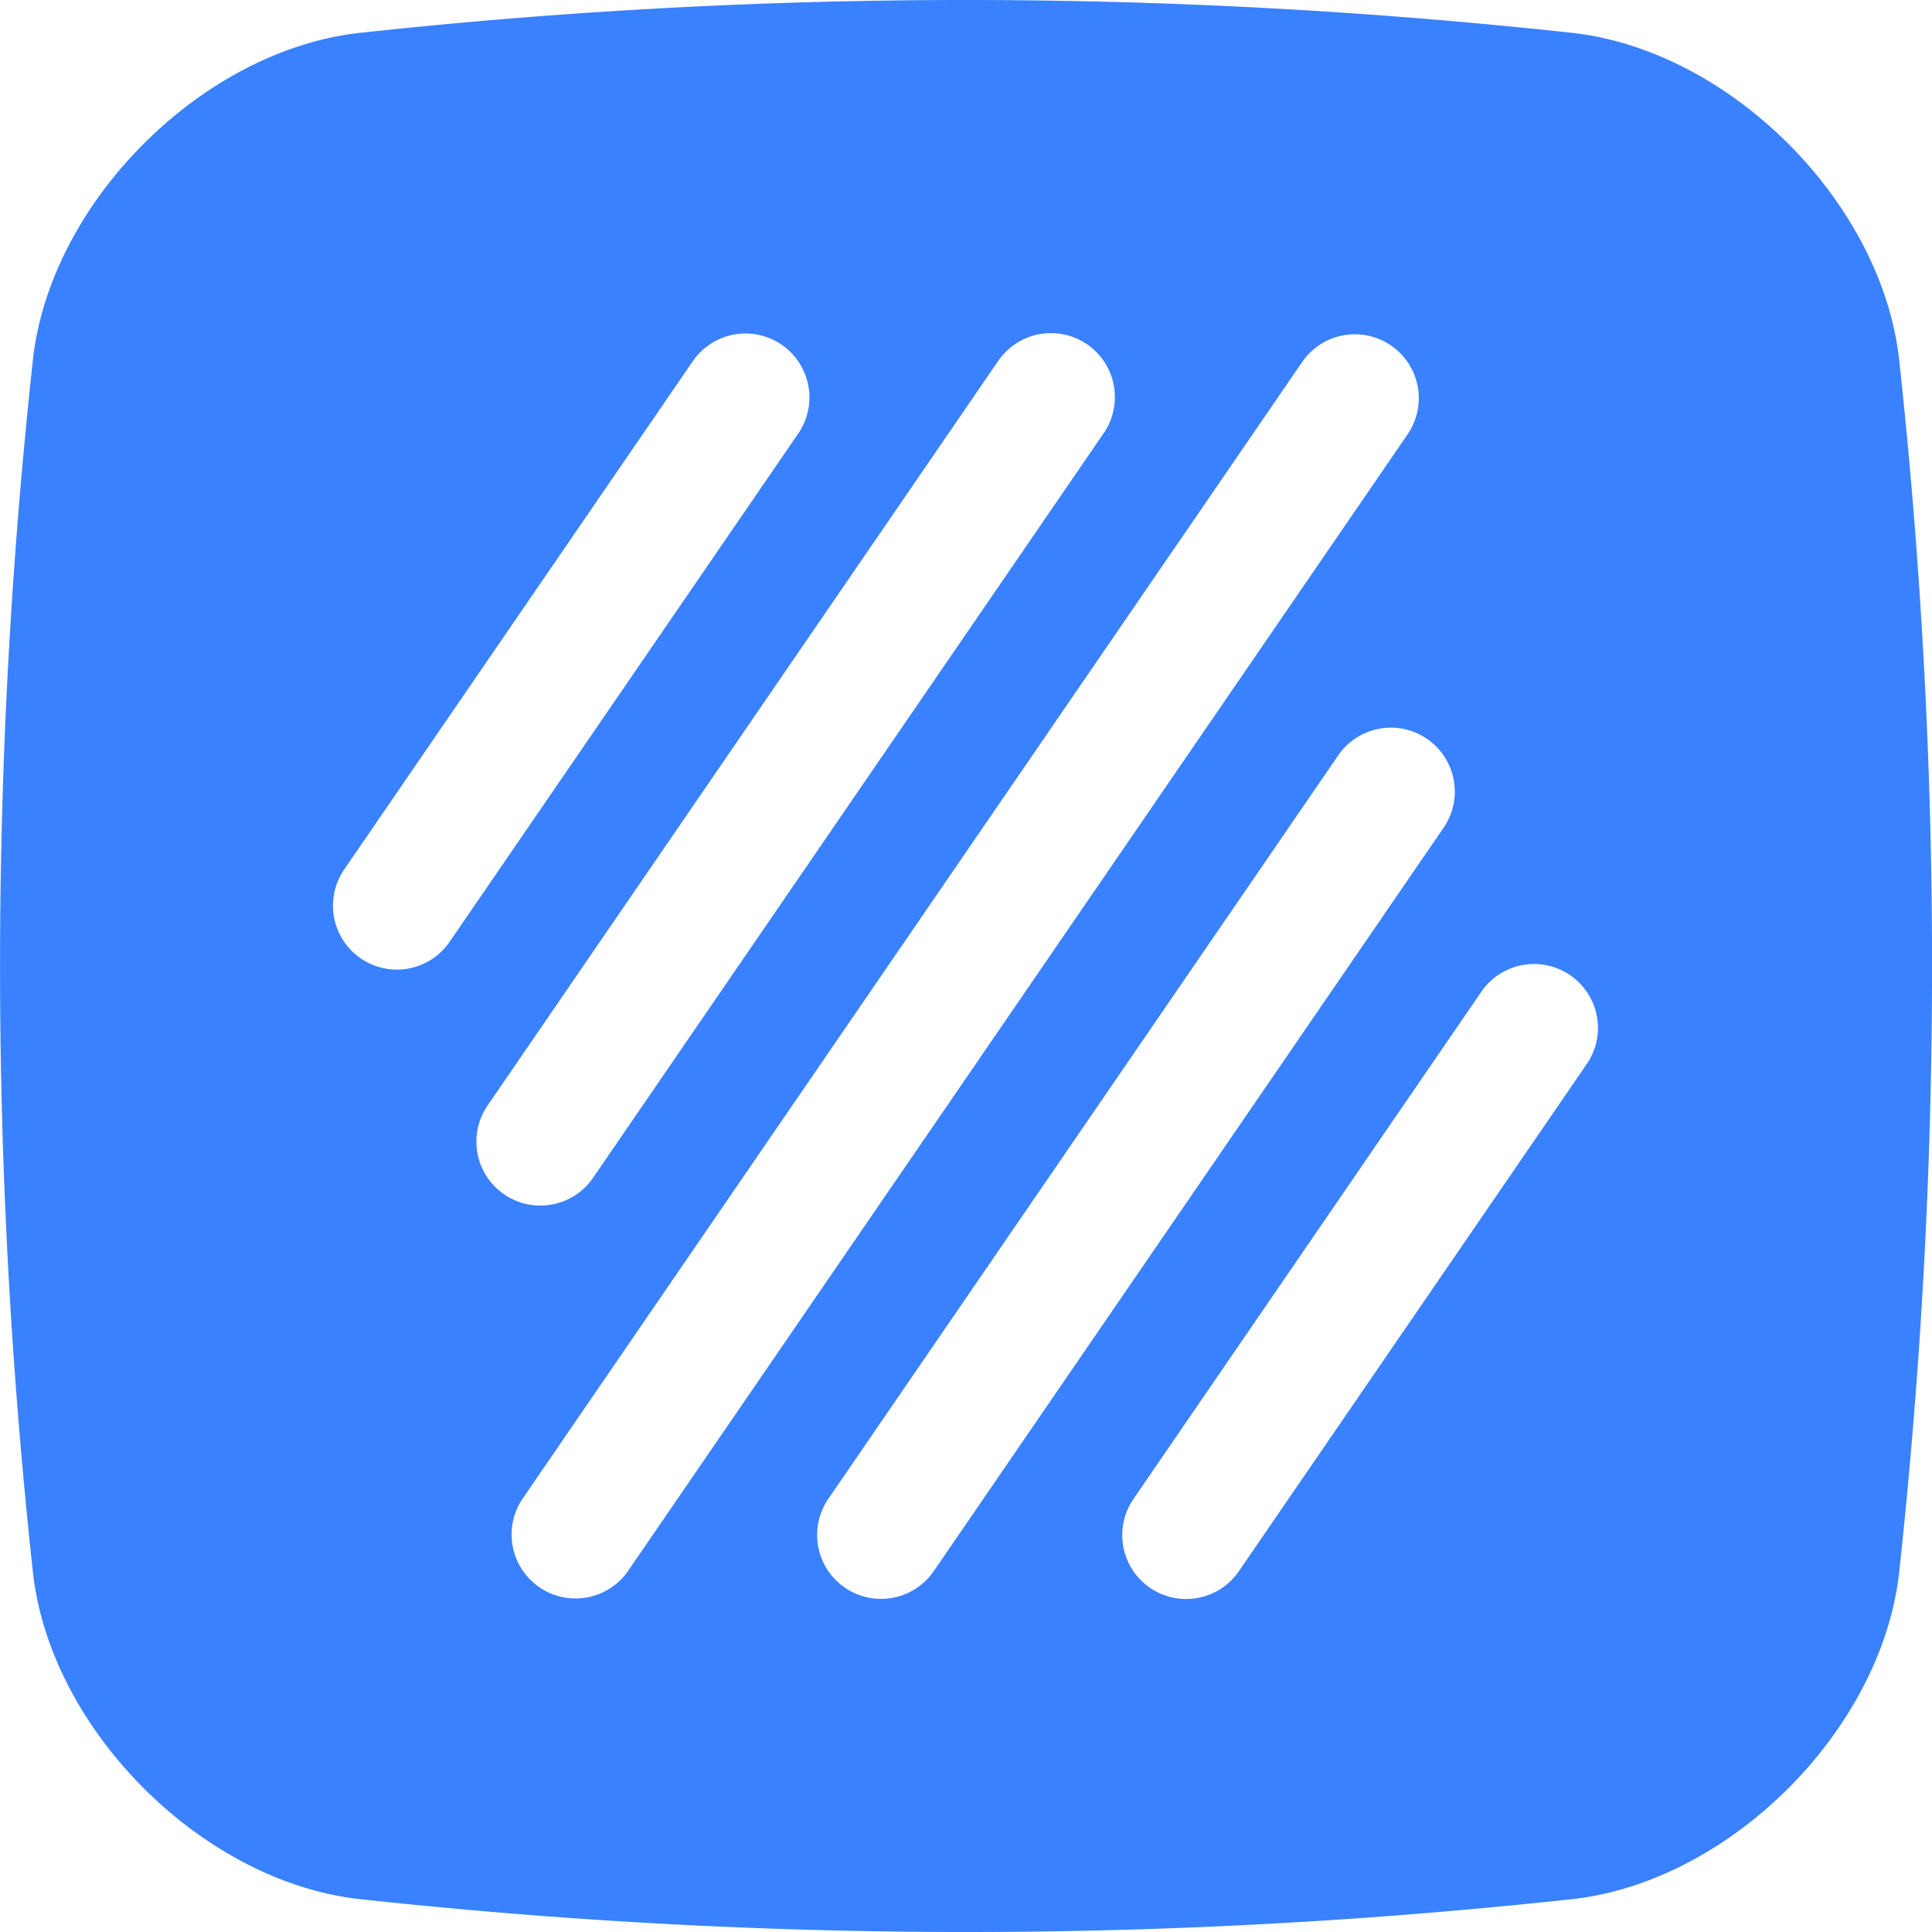
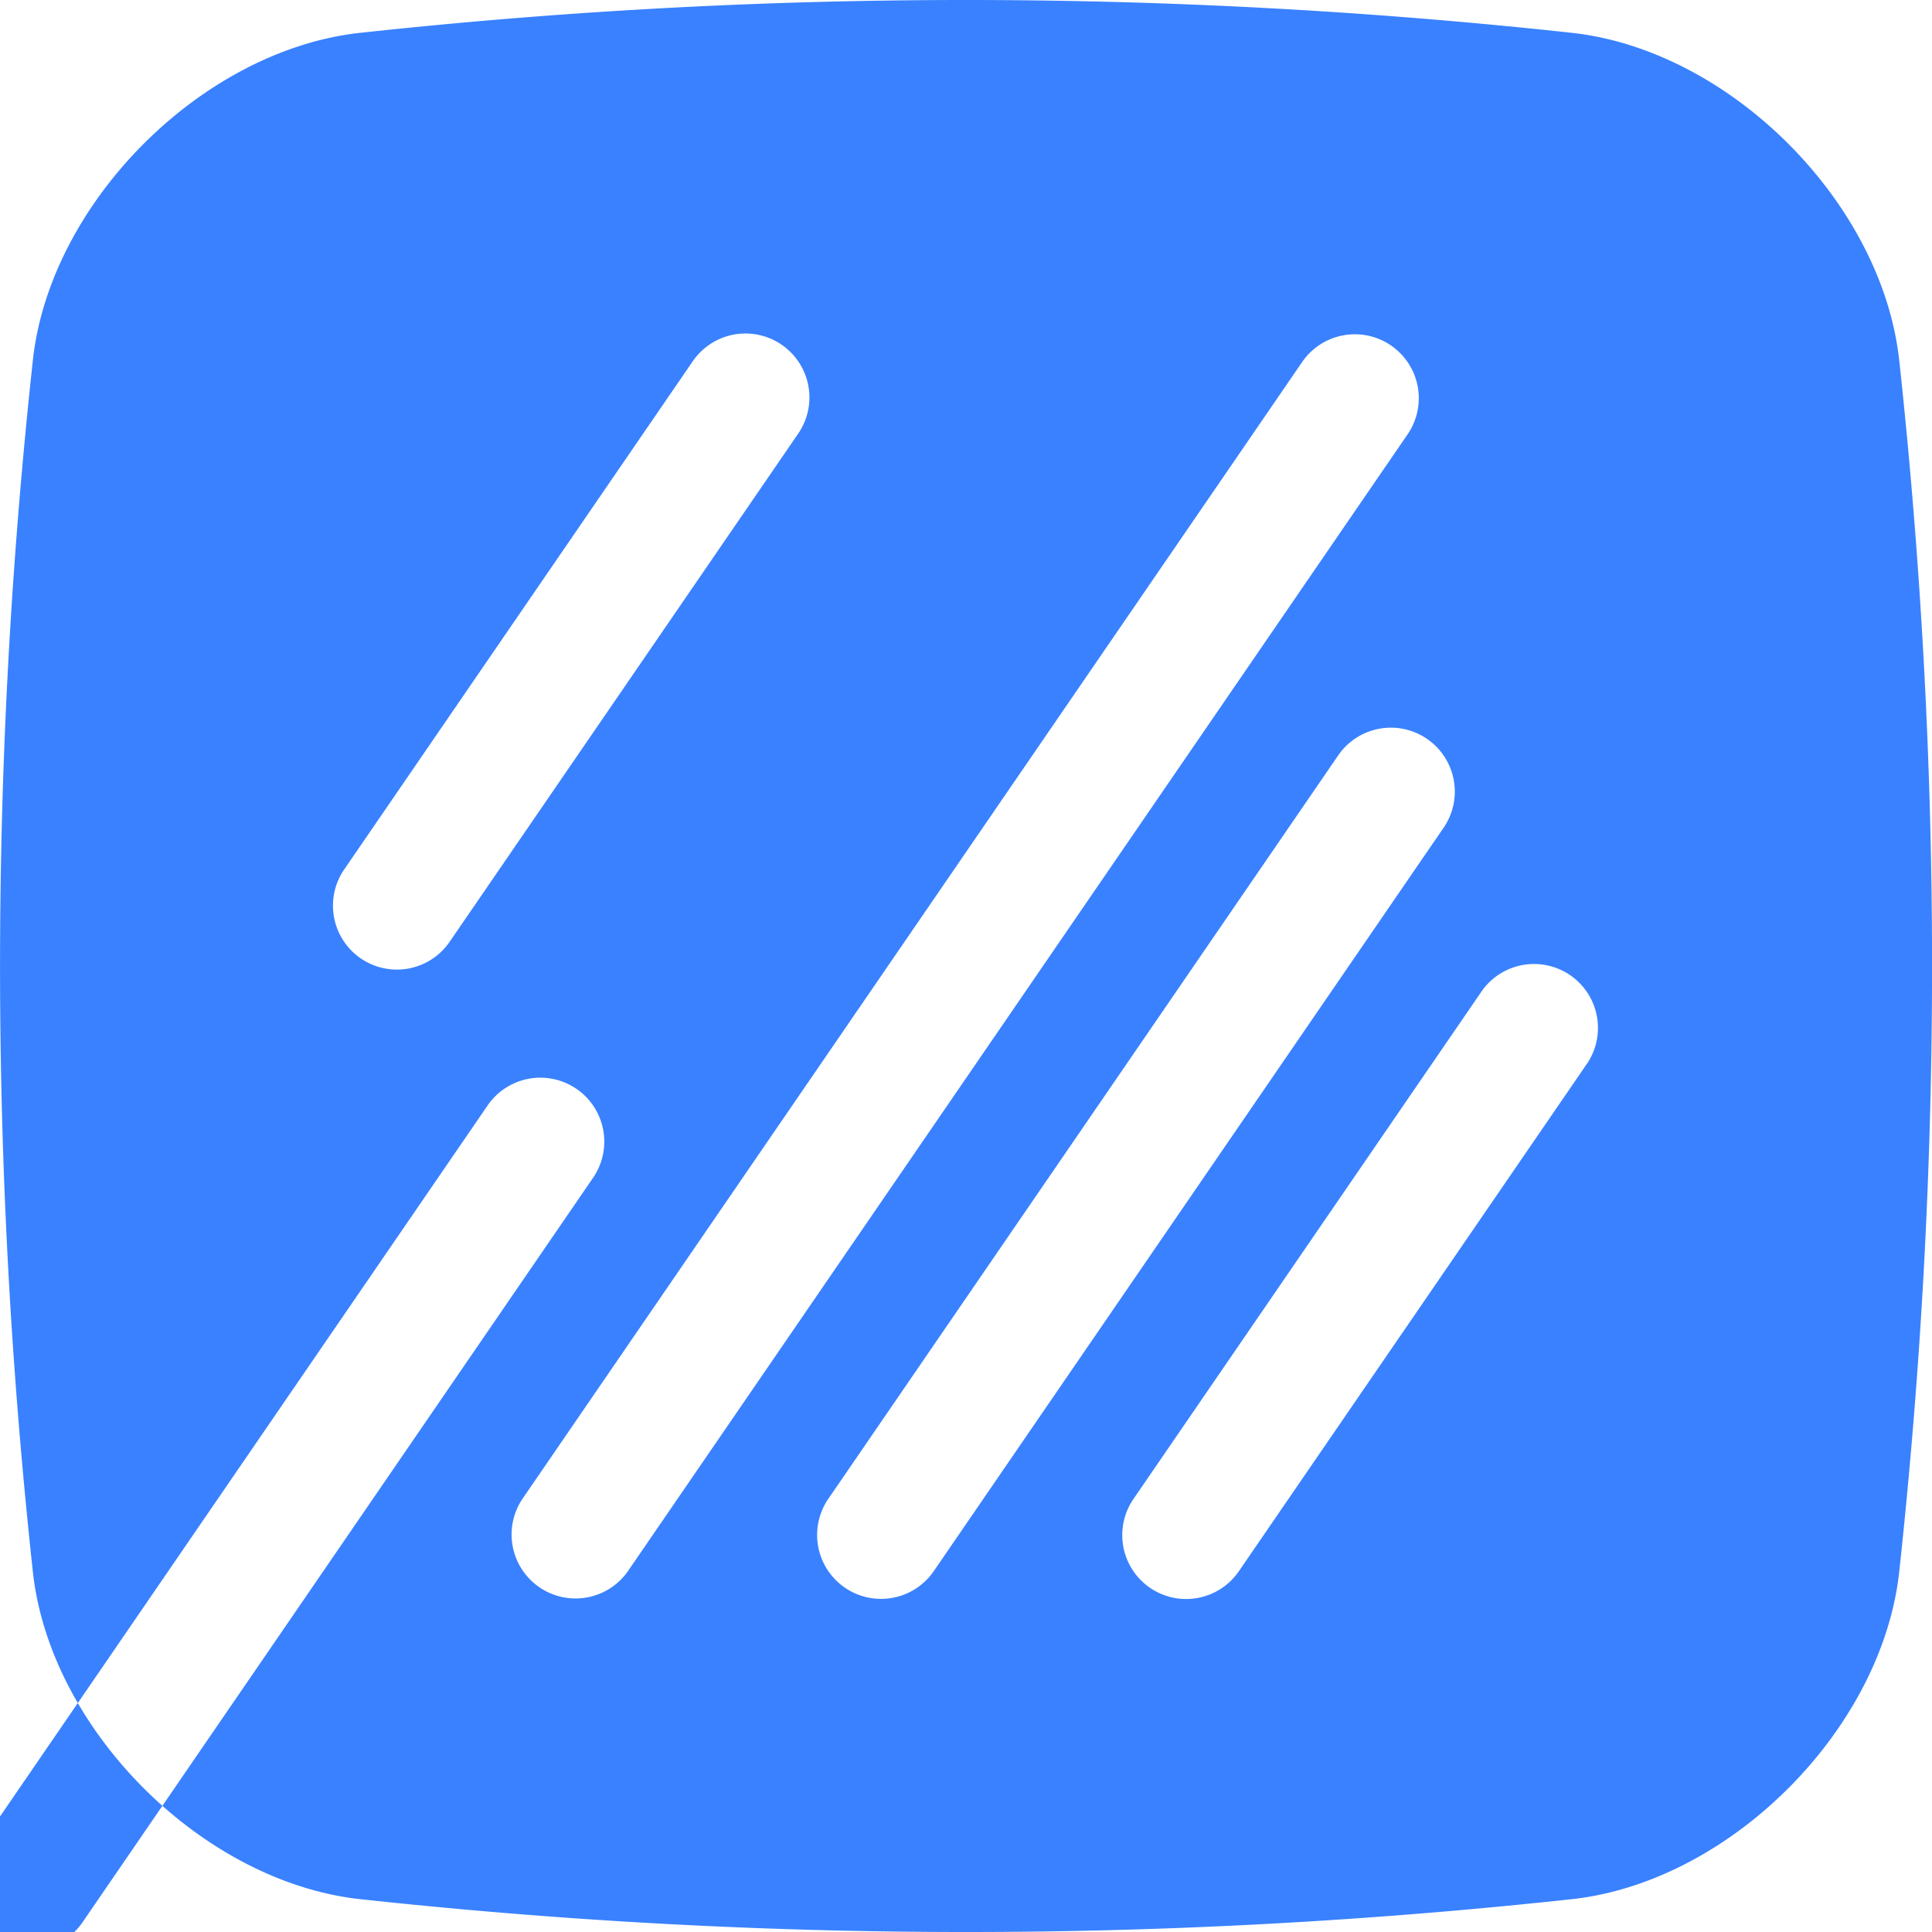
<svg xmlns="http://www.w3.org/2000/svg" width="42" height="42">
-   <path d="M41.281 7.781c-.4-3.401-3.66-6.661-7.062-7.062a121.865 121.865 0 0 0-26.438 0C4.38 1.119 1.12 4.379.72 7.781a121.865 121.865 0 0 0 0 26.438c.4 3.402 3.66 6.661 7.062 7.062 8.813.959 17.626.959 26.438 0 3.402-.4 6.661-3.66 7.062-7.062.959-8.812.959-17.625 0-26.438zM8.627 21.078a1.39 1.39 0 0 1-1.145-2.176l7.586-11.06a1.39 1.39 0 0 1 2.292 1.573l-7.586 11.06c-.27.392-.704.603-1.147.603zm1.973 2.954L21.7 7.846a1.39 1.39 0 0 1 2.293 1.572l-11.1 16.186a1.388 1.388 0 1 1-2.293-1.572zm1.91 10.717a1.39 1.39 0 0 1-1.145-2.176l16.96-24.728a1.39 1.39 0 0 1 2.292 1.572l-16.96 24.729c-.269.393-.704.603-1.146.603zm7.79-.595a1.389 1.389 0 1 1-2.293-1.571l11.101-16.186a1.39 1.39 0 0 1 2.292 1.572L20.3 34.154zm14.218-11.057-7.586 11.06a1.389 1.389 0 1 1-2.292-1.57l7.586-11.061a1.39 1.39 0 0 1 2.292 1.571z" fill="#3981FF" fill-rule="nonzero" />
+   <path d="M41.281 7.781c-.4-3.401-3.66-6.661-7.062-7.062a121.865 121.865 0 0 0-26.438 0C4.38 1.119 1.12 4.379.72 7.781a121.865 121.865 0 0 0 0 26.438c.4 3.402 3.66 6.661 7.062 7.062 8.813.959 17.626.959 26.438 0 3.402-.4 6.661-3.66 7.062-7.062.959-8.812.959-17.625 0-26.438zM8.627 21.078a1.39 1.39 0 0 1-1.145-2.176l7.586-11.06a1.39 1.39 0 0 1 2.292 1.573l-7.586 11.06c-.27.392-.704.603-1.147.603zm1.973 2.954a1.39 1.39 0 0 1 2.293 1.572l-11.1 16.186a1.388 1.388 0 1 1-2.293-1.572zm1.91 10.717a1.39 1.39 0 0 1-1.145-2.176l16.96-24.728a1.39 1.39 0 0 1 2.292 1.572l-16.96 24.729c-.269.393-.704.603-1.146.603zm7.79-.595a1.389 1.389 0 1 1-2.293-1.571l11.101-16.186a1.39 1.39 0 0 1 2.292 1.572L20.3 34.154zm14.218-11.057-7.586 11.06a1.389 1.389 0 1 1-2.292-1.57l7.586-11.061a1.39 1.39 0 0 1 2.292 1.571z" fill="#3981FF" fill-rule="nonzero" />
</svg>